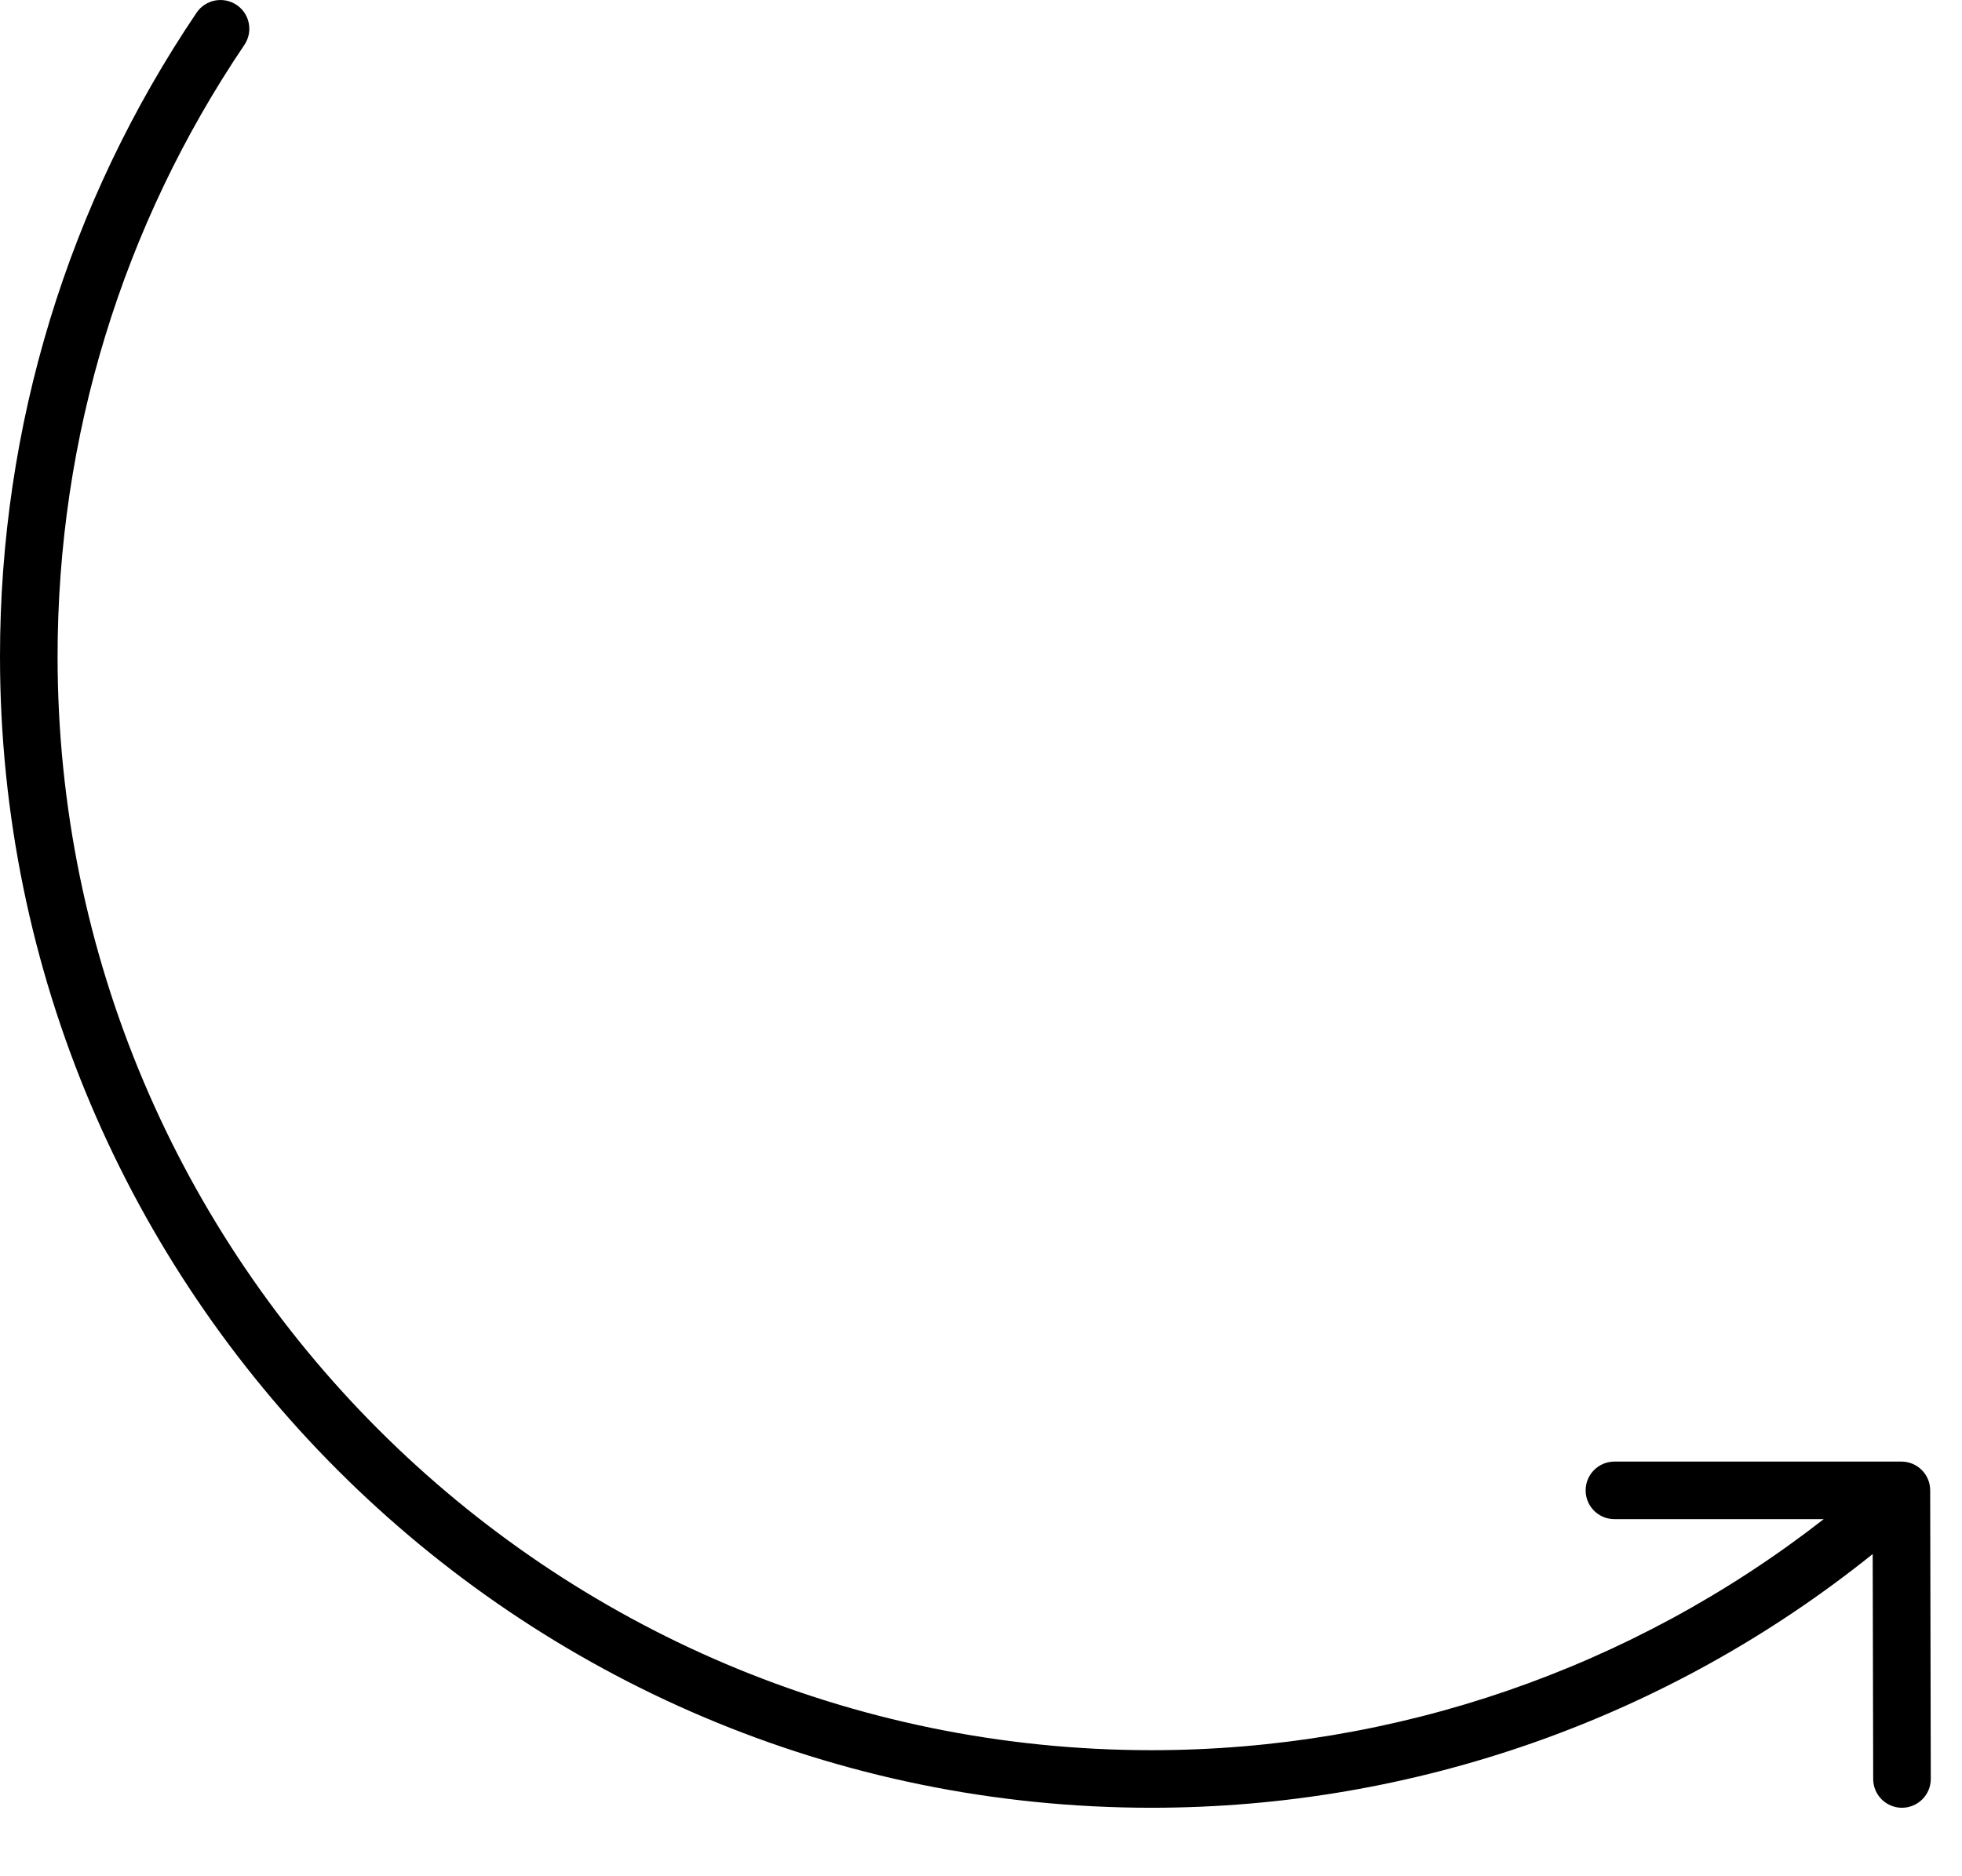
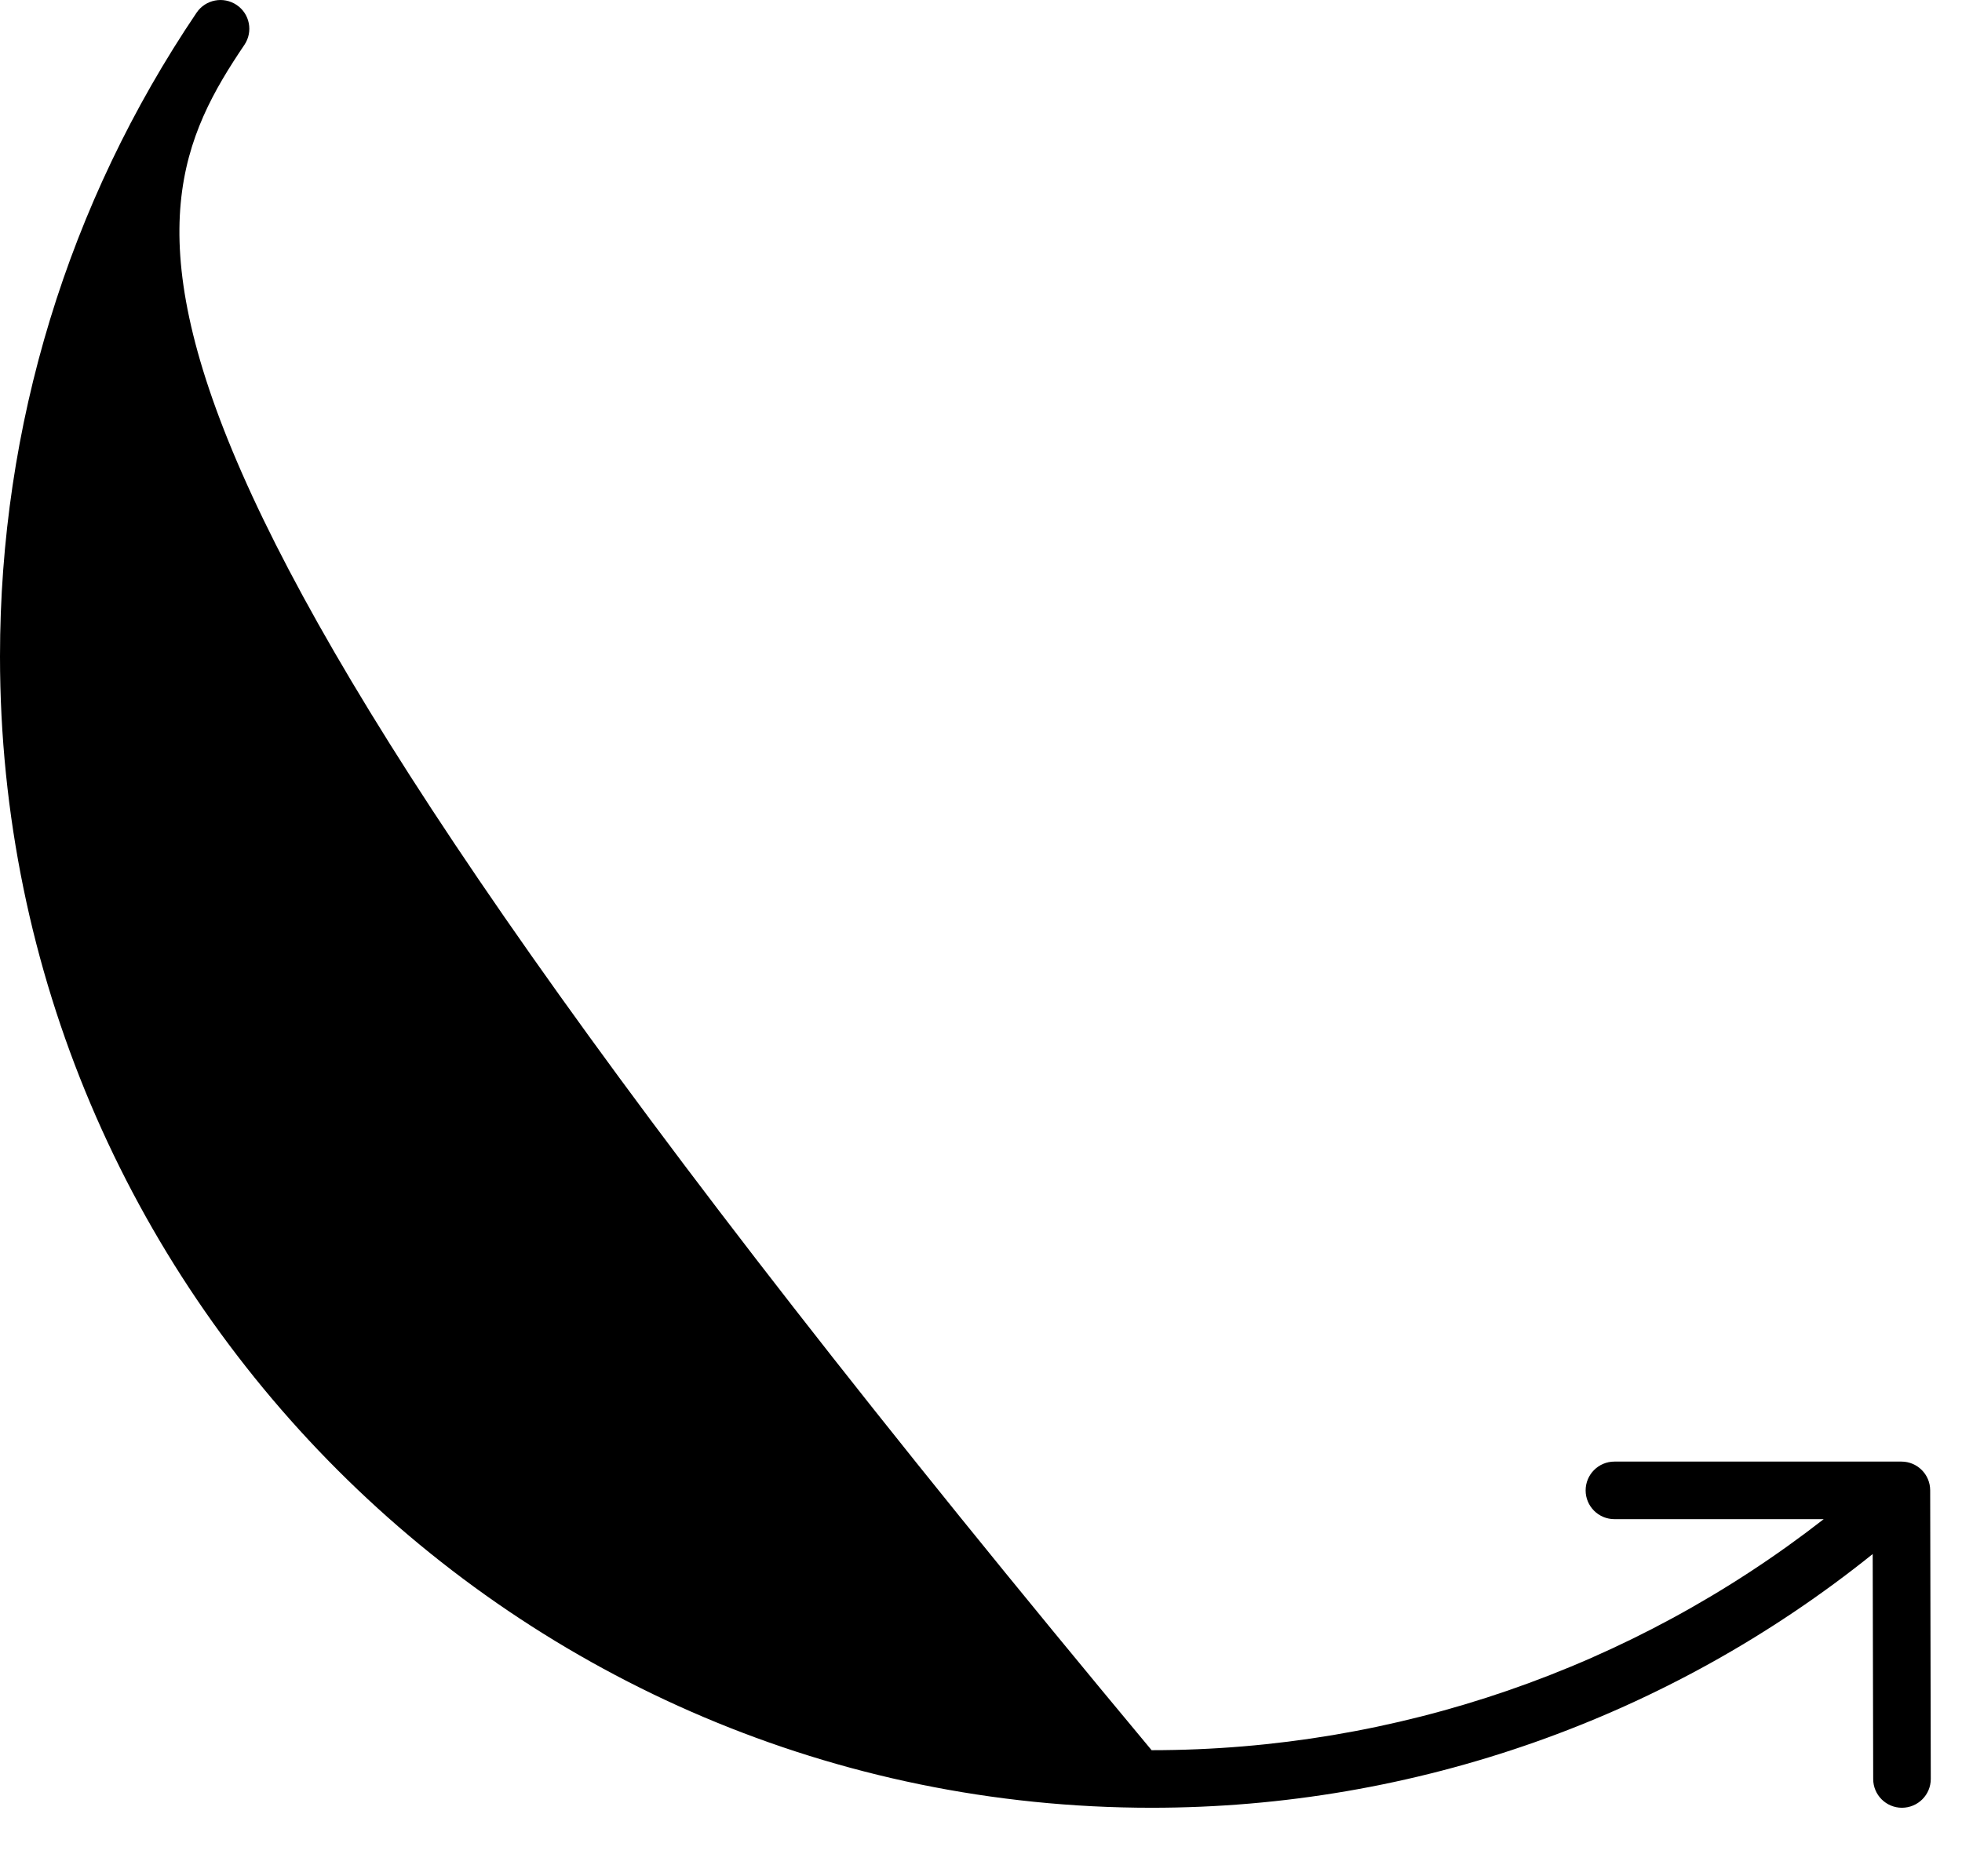
<svg xmlns="http://www.w3.org/2000/svg" fill="none" height="100%" overflow="visible" preserveAspectRatio="none" style="display: block;" viewBox="0 0 23 22" width="100%">
-   <path d="M22.29 17.138H18.926C18.739 17.138 18.588 17.289 18.588 17.476C18.588 17.662 18.739 17.813 18.926 17.813H21.379C19.133 19.564 16.367 20.522 13.5 20.522C6.428 20.522 0.675 14.768 0.675 7.697C0.675 5.127 1.432 2.647 2.865 0.526C2.969 0.372 2.929 0.162 2.774 0.058C2.619 -0.046 2.41 -0.006 2.305 0.148C0.797 2.381 0 4.991 0 7.697C0 15.14 6.056 21.197 13.5 21.197C16.585 21.197 19.562 20.144 21.953 18.222L21.959 20.86C21.959 21.046 22.11 21.197 22.296 21.197H22.297C22.484 21.196 22.634 21.045 22.634 20.859L22.627 17.475C22.627 17.289 22.476 17.138 22.29 17.138Z" fill="black" id="Vector" />
+   <path d="M22.29 17.138H18.926C18.739 17.138 18.588 17.289 18.588 17.476C18.588 17.662 18.739 17.813 18.926 17.813H21.379C19.133 19.564 16.367 20.522 13.5 20.522C0.675 5.127 1.432 2.647 2.865 0.526C2.969 0.372 2.929 0.162 2.774 0.058C2.619 -0.046 2.41 -0.006 2.305 0.148C0.797 2.381 0 4.991 0 7.697C0 15.14 6.056 21.197 13.5 21.197C16.585 21.197 19.562 20.144 21.953 18.222L21.959 20.86C21.959 21.046 22.11 21.197 22.296 21.197H22.297C22.484 21.196 22.634 21.045 22.634 20.859L22.627 17.475C22.627 17.289 22.476 17.138 22.29 17.138Z" fill="black" id="Vector" />
</svg>